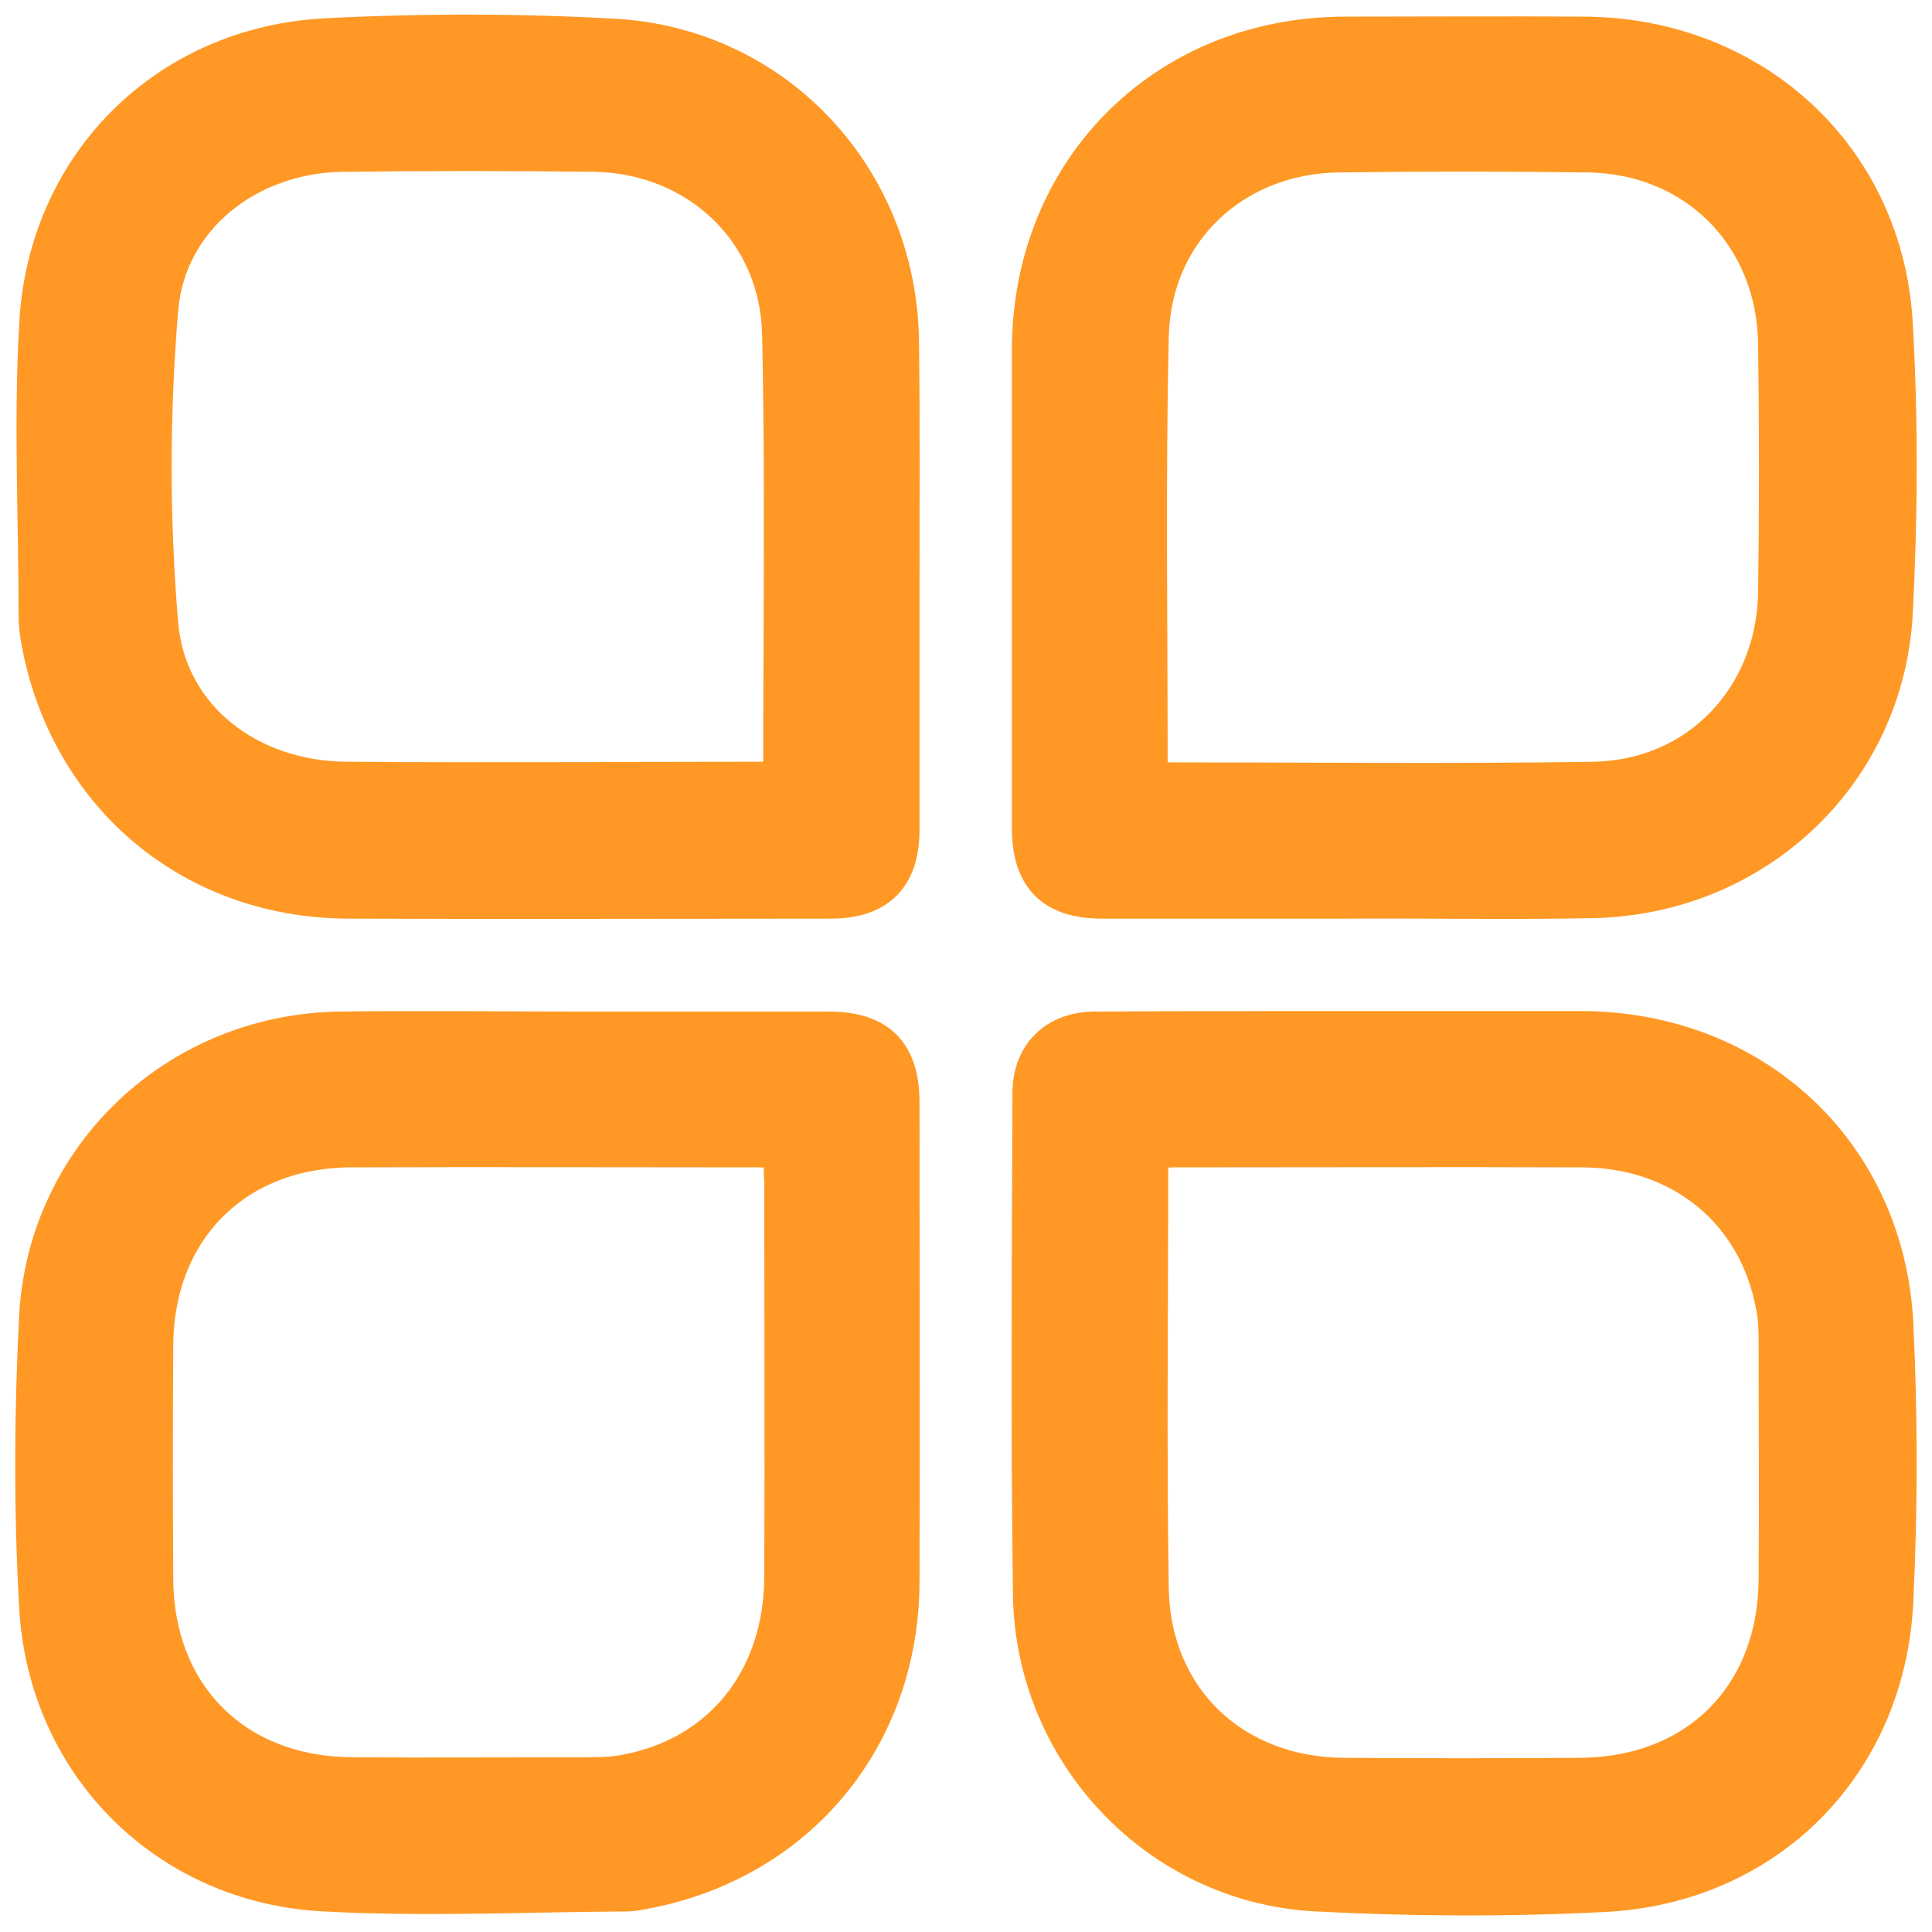
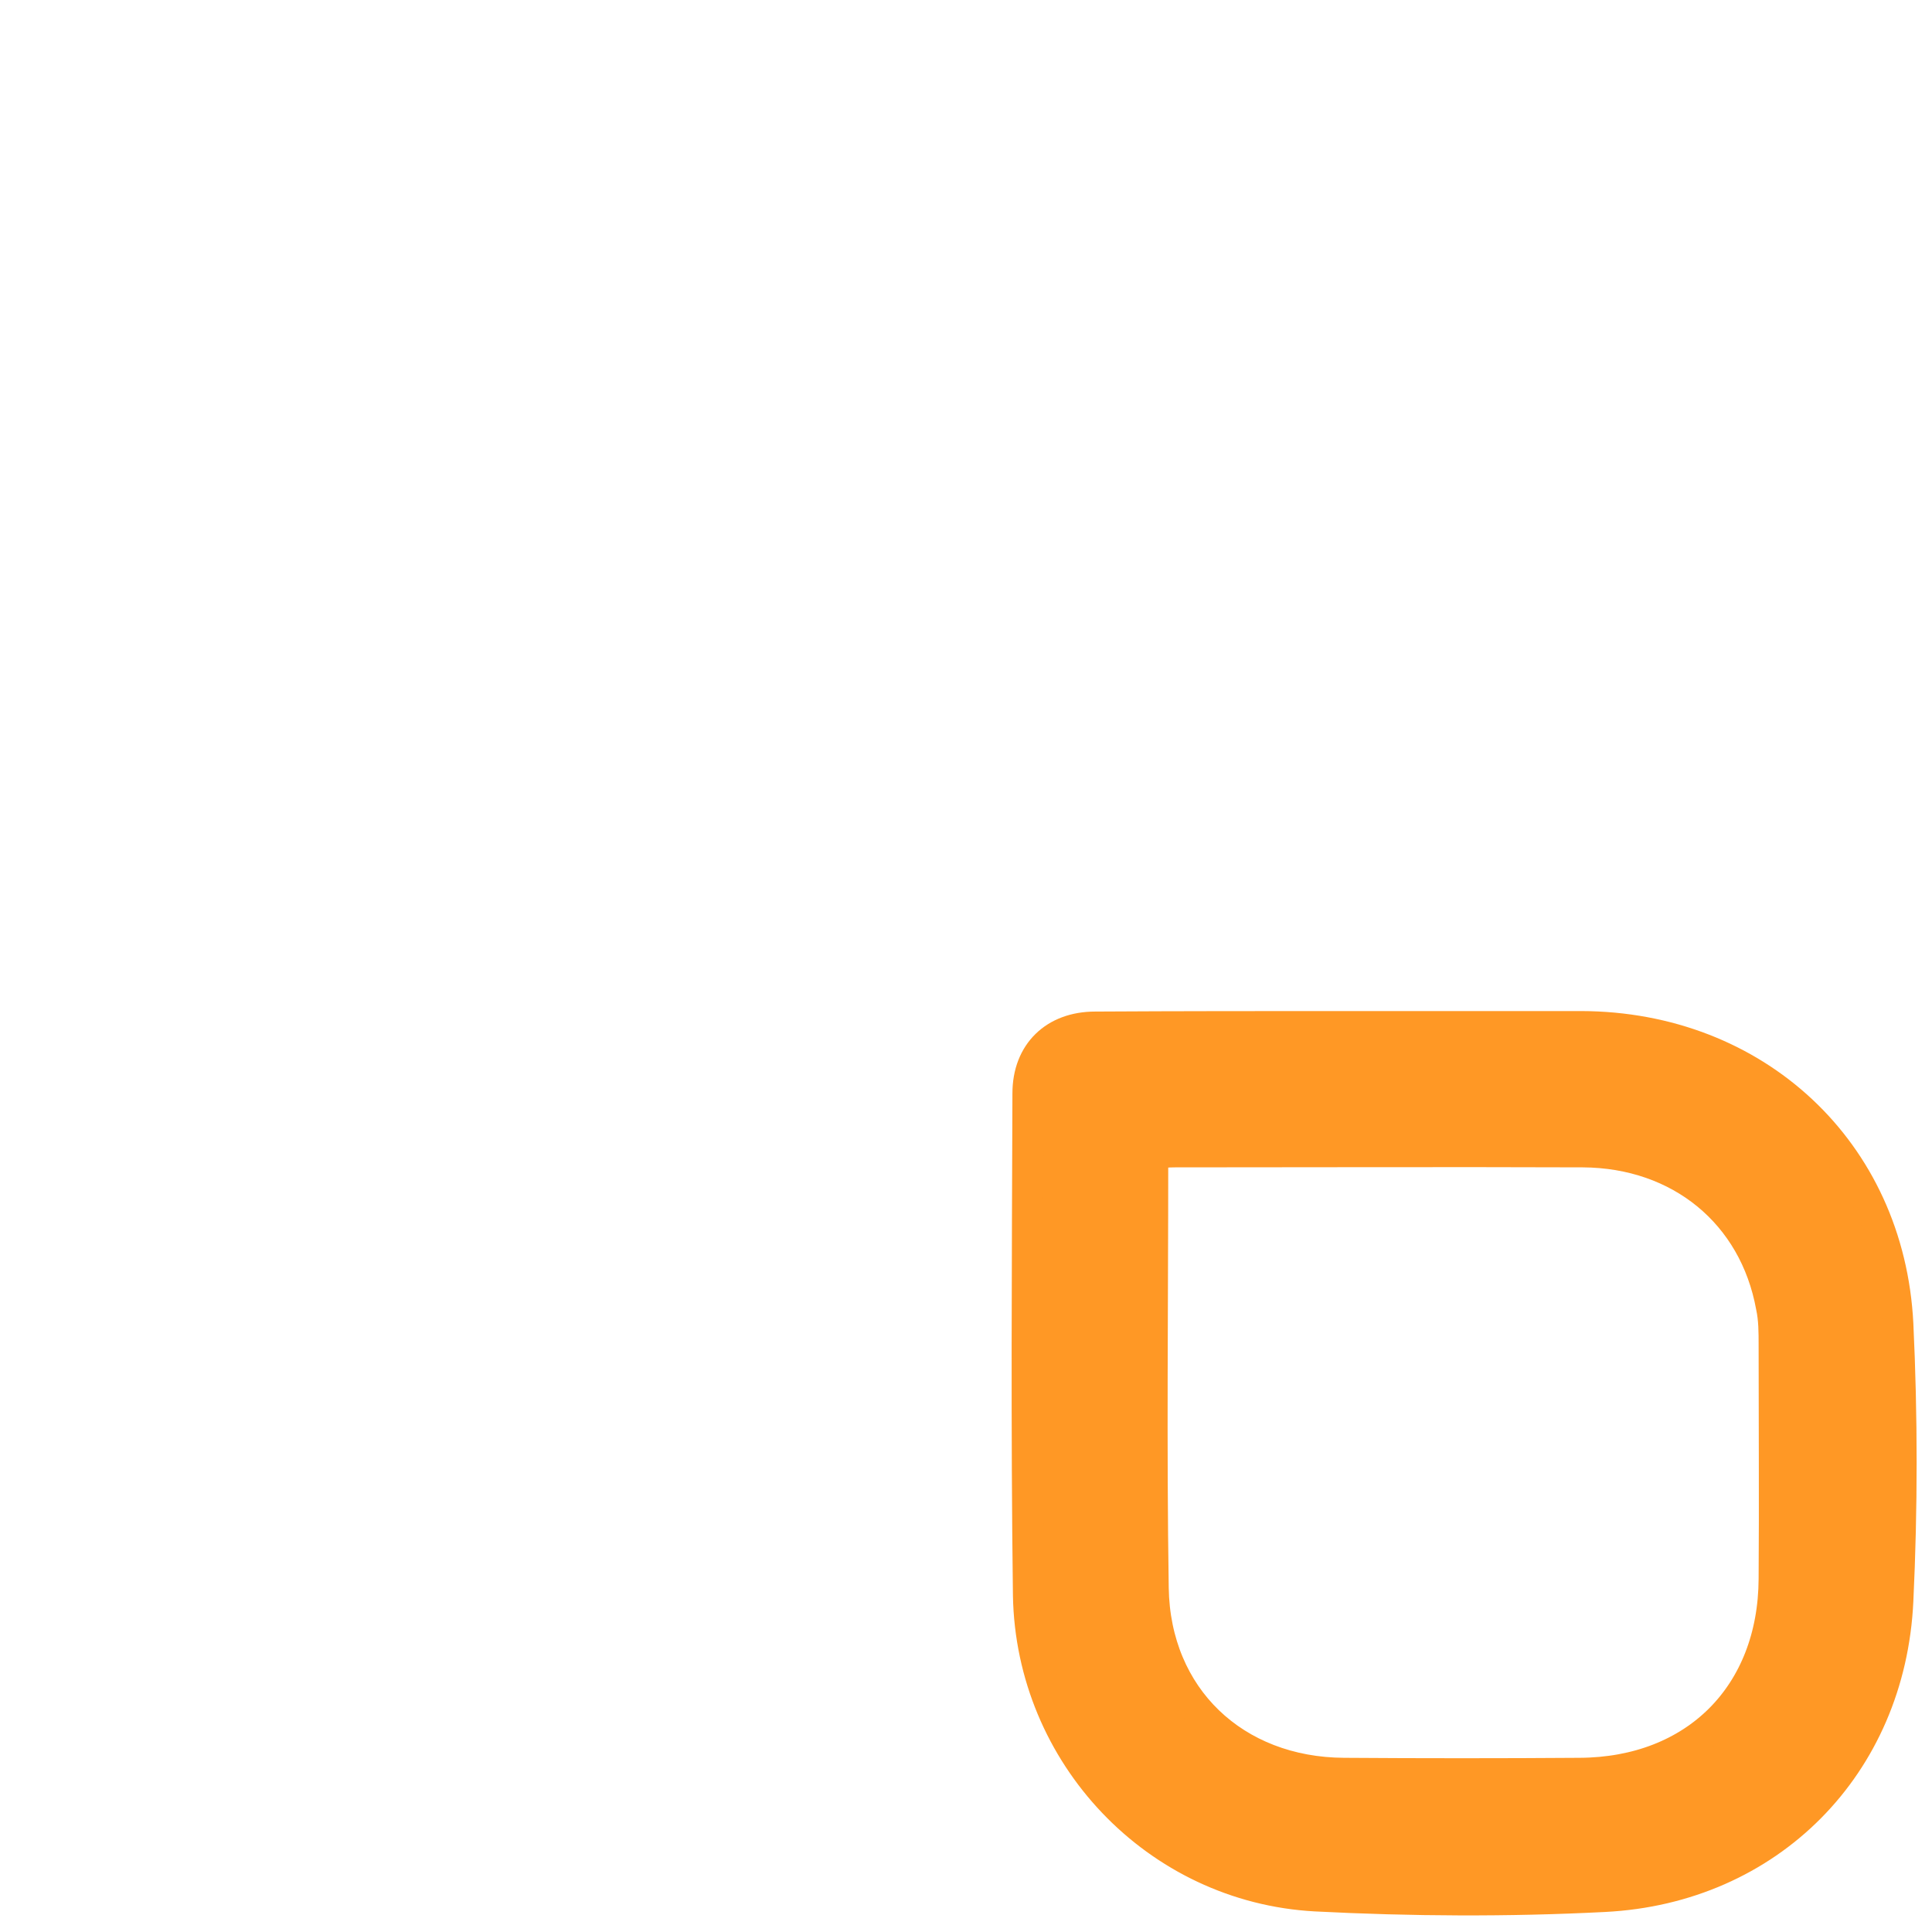
<svg xmlns="http://www.w3.org/2000/svg" width="31" height="31" viewBox="0 0 31 31" fill="none">
  <path d="M21.652 16.473C22.889 16.473 24.126 16.473 25.372 16.473C28.161 16.481 30.31 18.464 30.451 21.245C30.521 22.718 30.521 24.209 30.451 25.683C30.328 28.332 28.381 30.297 25.74 30.429C24.196 30.508 22.644 30.499 21.109 30.42C18.556 30.28 16.547 28.157 16.503 25.596C16.468 22.911 16.486 20.227 16.495 17.543C16.495 16.894 16.924 16.481 17.574 16.481C18.933 16.473 20.293 16.473 21.652 16.473ZM18.512 18.499C18.503 18.578 18.495 18.604 18.495 18.639C18.495 20.92 18.468 23.201 18.503 25.481C18.53 27.236 19.81 28.446 21.565 28.455C22.828 28.464 24.082 28.464 25.346 28.455C27.205 28.446 28.46 27.192 28.468 25.332C28.477 24.087 28.468 22.832 28.468 21.587C28.468 21.376 28.468 21.166 28.424 20.964C28.152 19.473 26.96 18.49 25.398 18.481C23.214 18.473 21.038 18.481 18.854 18.481C18.749 18.481 18.644 18.49 18.512 18.499Z" fill="#FF9825" stroke="#FF9825" stroke-width="0.5" />
-   <path d="M21.6 14.49C20.293 14.49 18.995 14.49 17.688 14.49C16.872 14.49 16.486 14.104 16.486 13.28C16.486 10.727 16.486 8.174 16.486 5.622C16.486 2.71 18.662 0.525 21.574 0.517C22.855 0.517 24.136 0.508 25.425 0.517C28.144 0.534 30.293 2.49 30.442 5.201C30.53 6.745 30.521 8.297 30.442 9.832C30.302 12.455 28.179 14.429 25.556 14.482C24.232 14.508 22.916 14.482 21.6 14.49ZM18.521 12.455C18.583 12.464 18.627 12.482 18.662 12.482C20.96 12.482 23.267 12.508 25.565 12.473C27.223 12.446 28.434 11.166 28.46 9.508C28.478 8.183 28.478 6.859 28.46 5.525C28.442 3.806 27.179 2.534 25.469 2.517C24.144 2.499 22.82 2.499 21.486 2.517C19.82 2.534 18.539 3.736 18.504 5.394C18.451 7.71 18.486 10.017 18.486 12.332C18.495 12.367 18.504 12.394 18.521 12.455Z" fill="#FF9825" stroke="#FF9825" stroke-width="0.5" />
-   <path d="M9.346 16.481C10.662 16.481 11.978 16.481 13.293 16.481C14.118 16.481 14.504 16.867 14.504 17.692C14.504 20.253 14.513 22.823 14.504 25.385C14.495 27.92 12.811 29.929 10.329 30.385C10.241 30.402 10.153 30.42 10.066 30.42C8.443 30.429 6.82 30.508 5.197 30.42C2.644 30.288 0.697 28.332 0.557 25.78C0.469 24.227 0.478 22.666 0.557 21.113C0.706 18.517 2.82 16.534 5.425 16.481C6.741 16.464 8.039 16.481 9.346 16.481ZM12.504 18.499C12.364 18.49 12.267 18.481 12.171 18.481C9.987 18.481 7.811 18.473 5.627 18.481C3.794 18.49 2.539 19.753 2.53 21.587C2.522 22.832 2.522 24.087 2.53 25.332C2.539 27.183 3.794 28.438 5.653 28.446C6.89 28.455 8.127 28.446 9.372 28.446C9.592 28.446 9.811 28.446 10.03 28.402C11.548 28.122 12.504 26.92 12.513 25.306C12.522 23.192 12.513 21.078 12.513 18.955C12.504 18.823 12.504 18.683 12.504 18.499Z" fill="#FF9825" stroke="#FF9825" stroke-width="0.5" />
-   <path d="M14.504 9.367C14.504 10.683 14.504 11.999 14.504 13.315C14.504 14.095 14.11 14.49 13.329 14.49C10.741 14.49 8.154 14.499 5.566 14.49C3.048 14.472 1.057 12.788 0.592 10.306C0.566 10.165 0.548 10.025 0.548 9.885C0.548 8.323 0.469 6.771 0.557 5.218C0.689 2.621 2.645 0.674 5.232 0.543C6.776 0.464 8.329 0.464 9.864 0.551C12.487 0.7 14.469 2.85 14.496 5.49C14.513 6.779 14.504 8.069 14.504 9.367ZM12.469 12.464C12.487 12.393 12.496 12.367 12.496 12.332C12.496 10.007 12.531 7.683 12.478 5.358C12.443 3.727 11.162 2.534 9.539 2.507C8.189 2.49 6.846 2.49 5.496 2.507C4.022 2.525 2.732 3.507 2.61 4.964C2.469 6.639 2.469 8.341 2.61 10.016C2.741 11.499 4.031 12.464 5.557 12.472C7.785 12.49 10.004 12.472 12.232 12.472C12.303 12.481 12.382 12.472 12.469 12.464Z" fill="#FF9825" stroke="#FF9825" stroke-width="0.5" />
</svg>